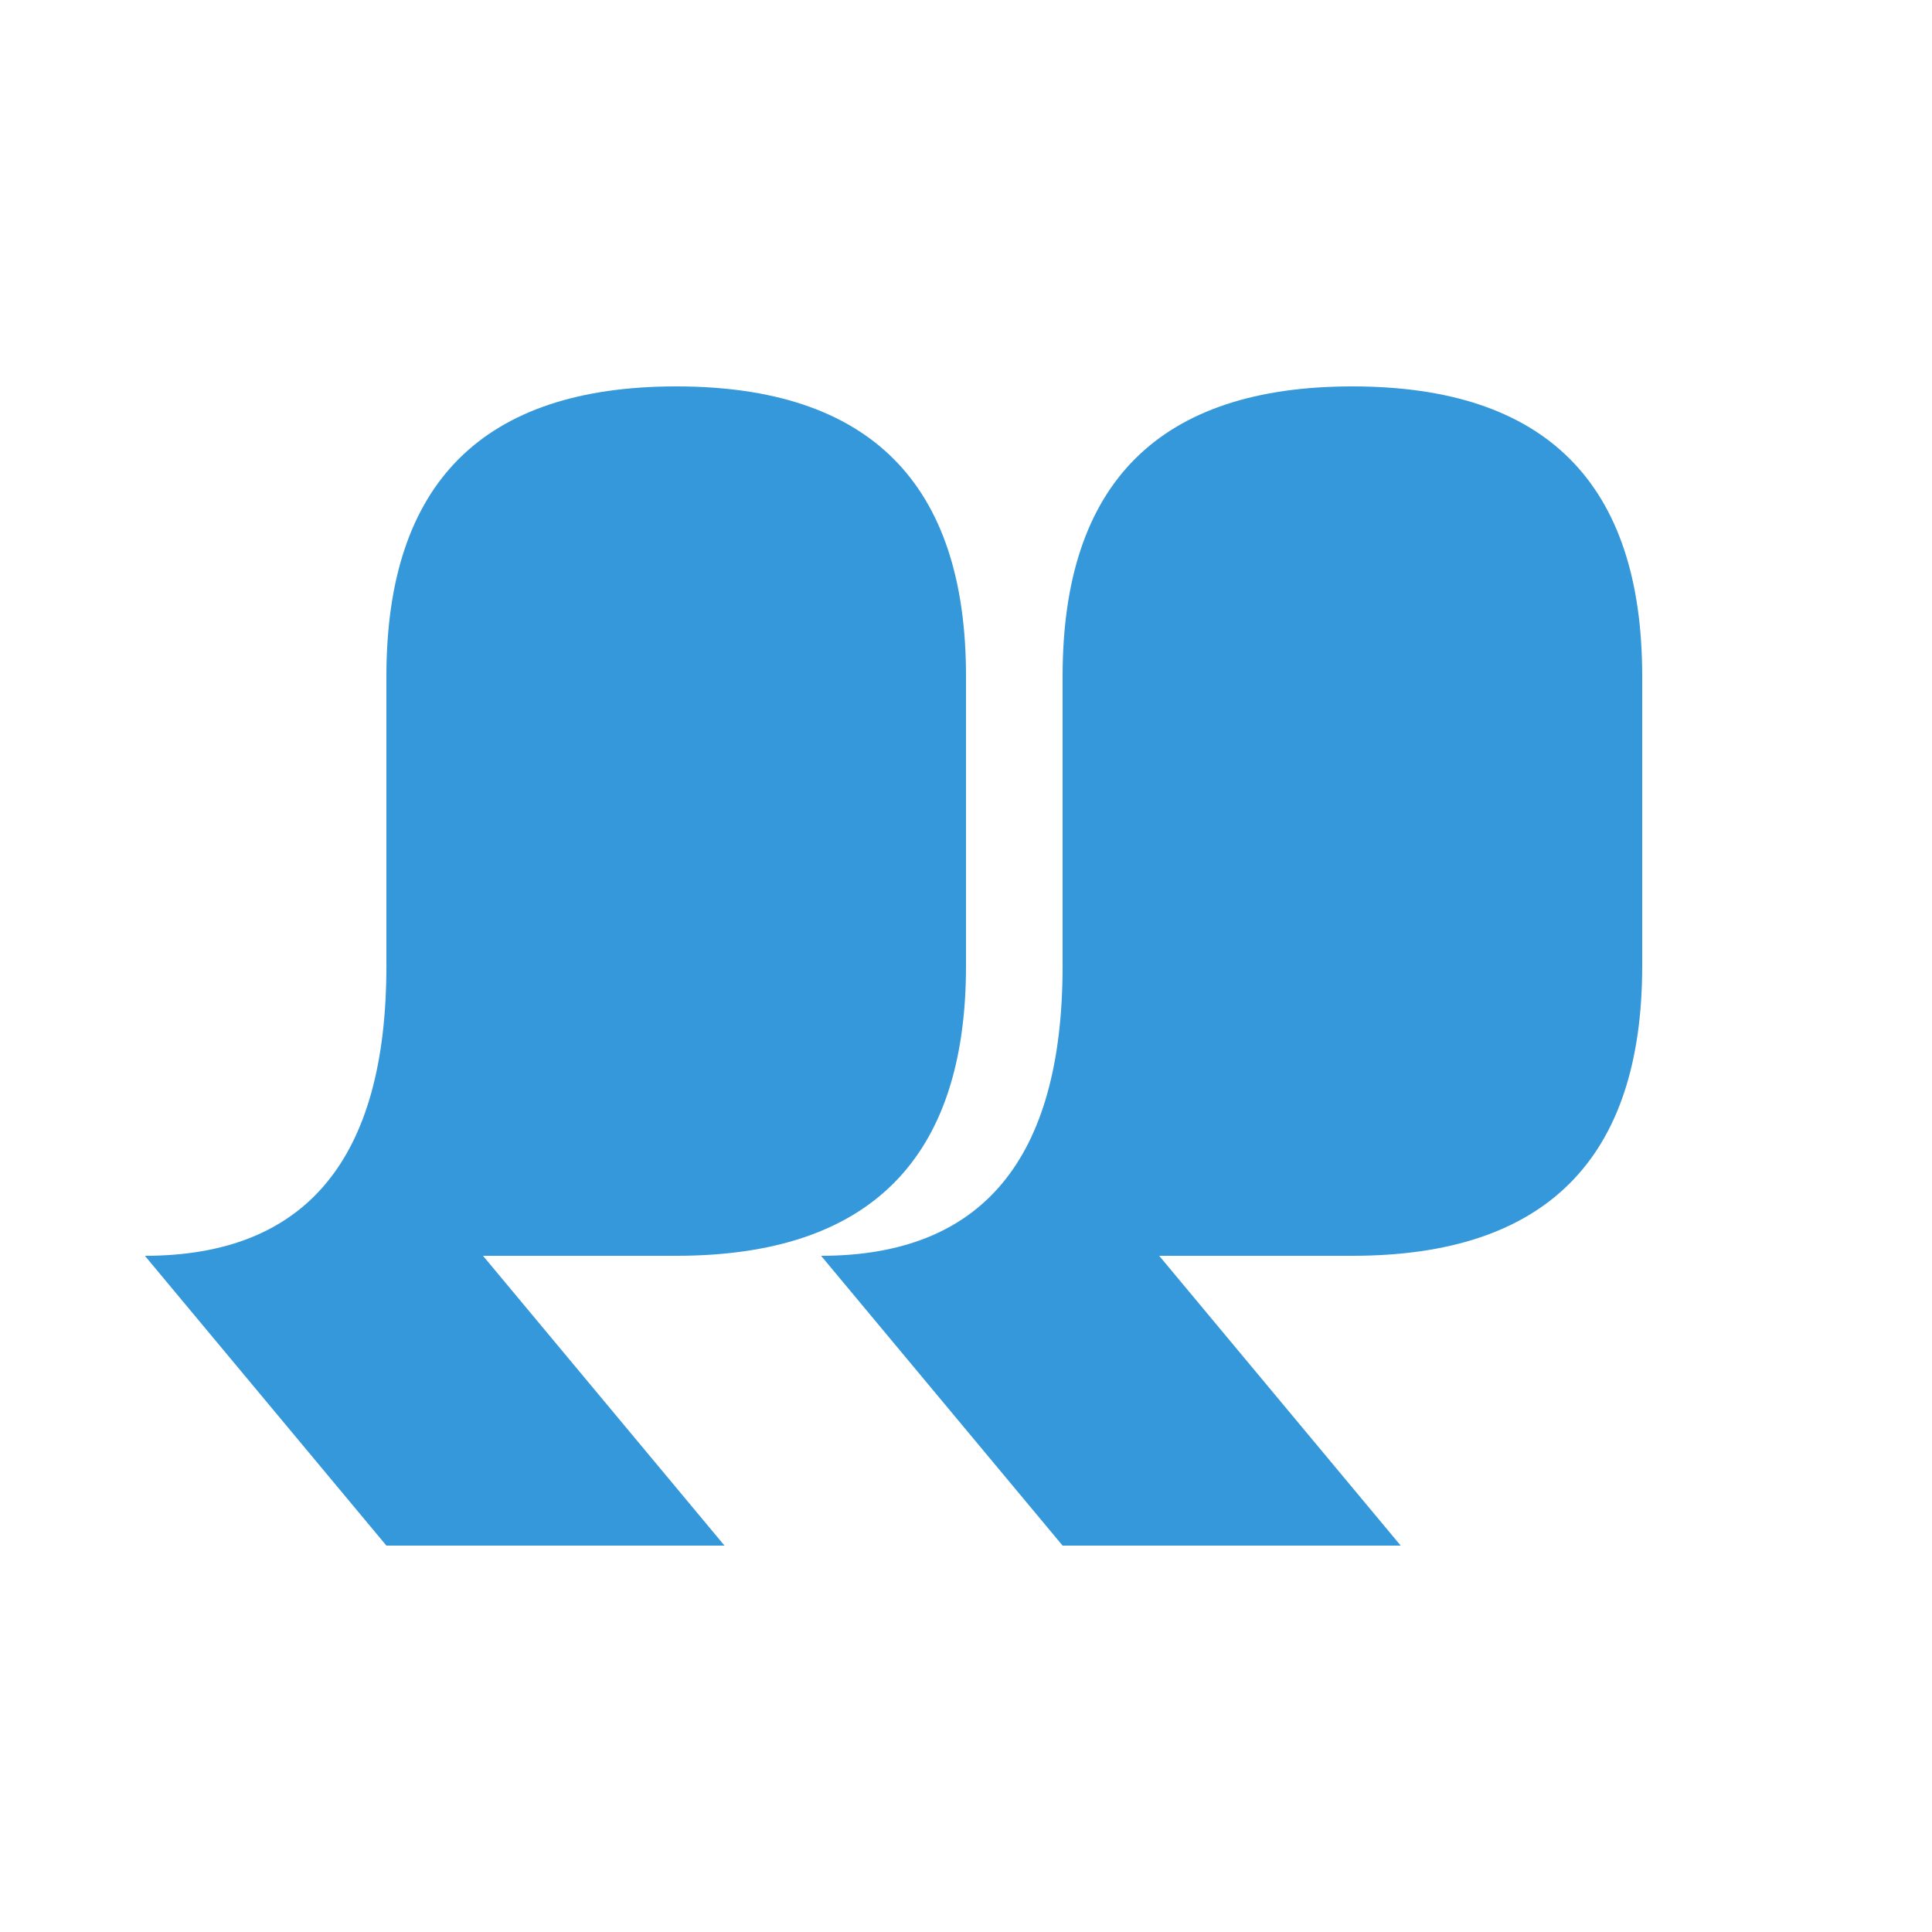
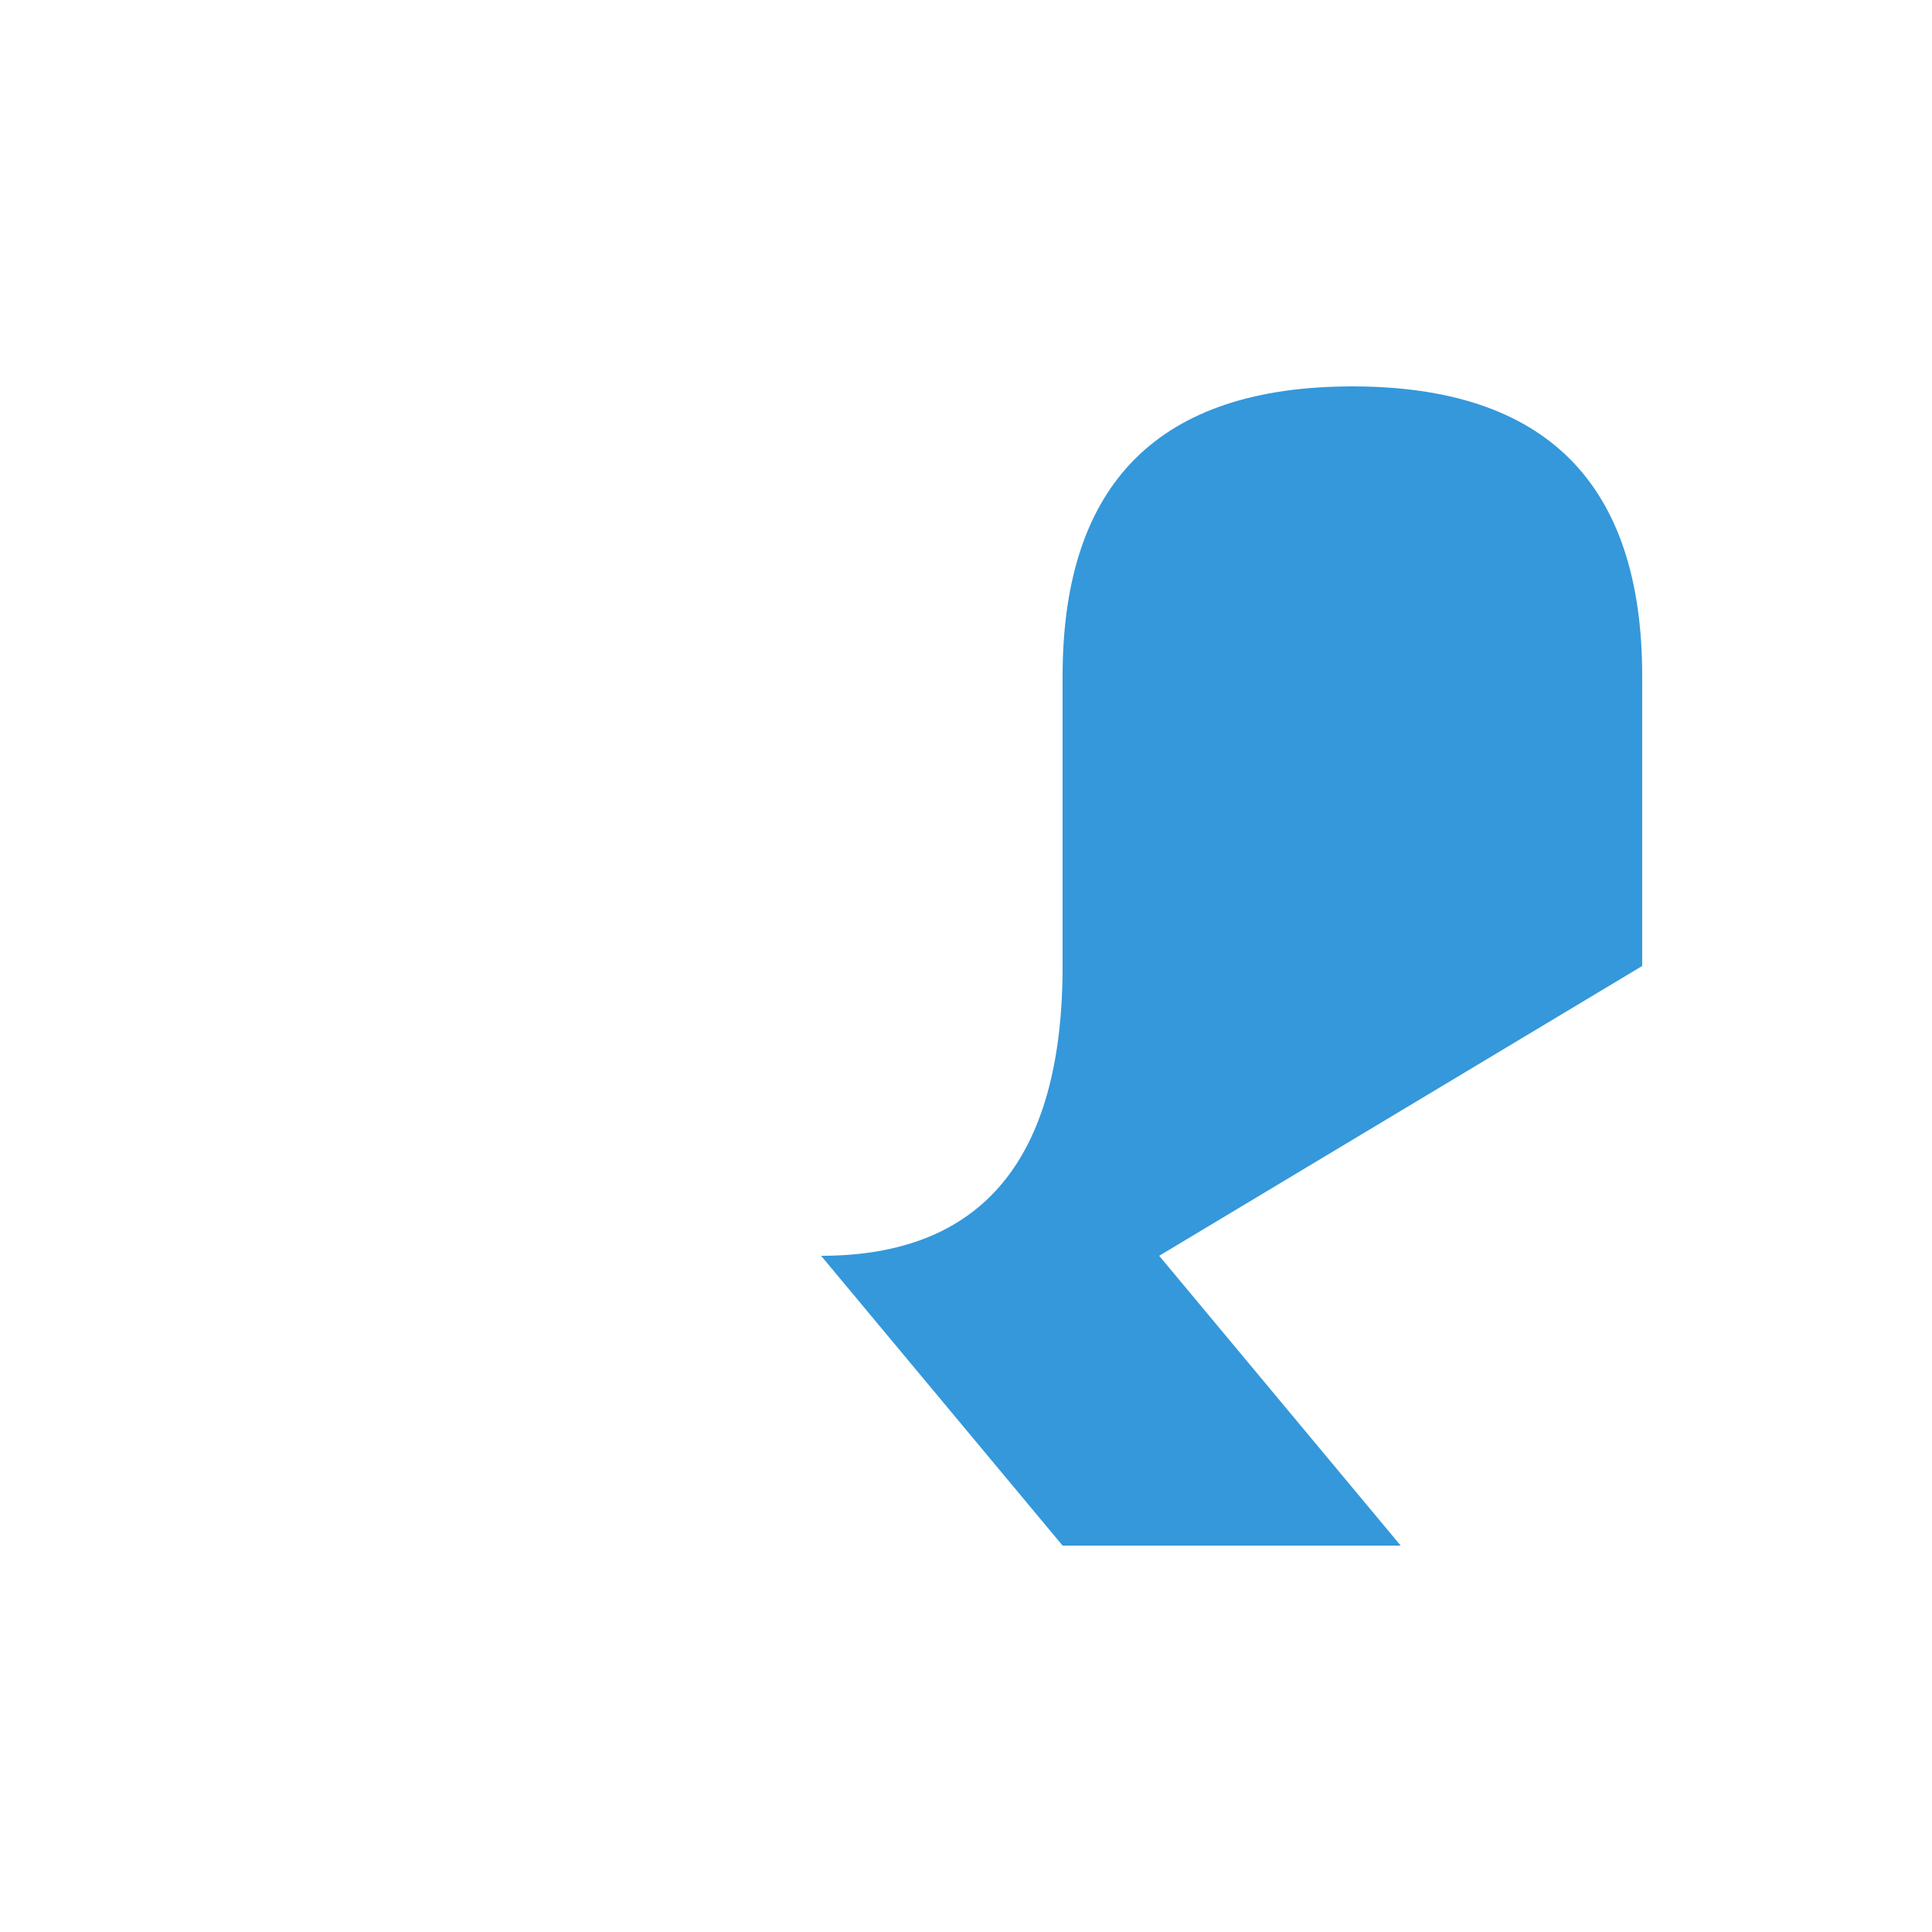
<svg xmlns="http://www.w3.org/2000/svg" width="40" height="40" viewBox="0 0 40 40">
-   <path d="M8 14 Q8 8 14 8 Q20 8 20 14 L20 20 Q20 26 14 26 L10 26 L15 32 L8 32 L3 26 Q8 26 8 20 Z" fill="#3498db" />
-   <path d="M22 14 Q22 8 28 8 Q34 8 34 14 L34 20 Q34 26 28 26 L24 26 L29 32 L22 32 L17 26 Q22 26 22 20 Z" fill="#3498db" />
+   <path d="M22 14 Q22 8 28 8 Q34 8 34 14 L34 20 L24 26 L29 32 L22 32 L17 26 Q22 26 22 20 Z" fill="#3498db" />
</svg>